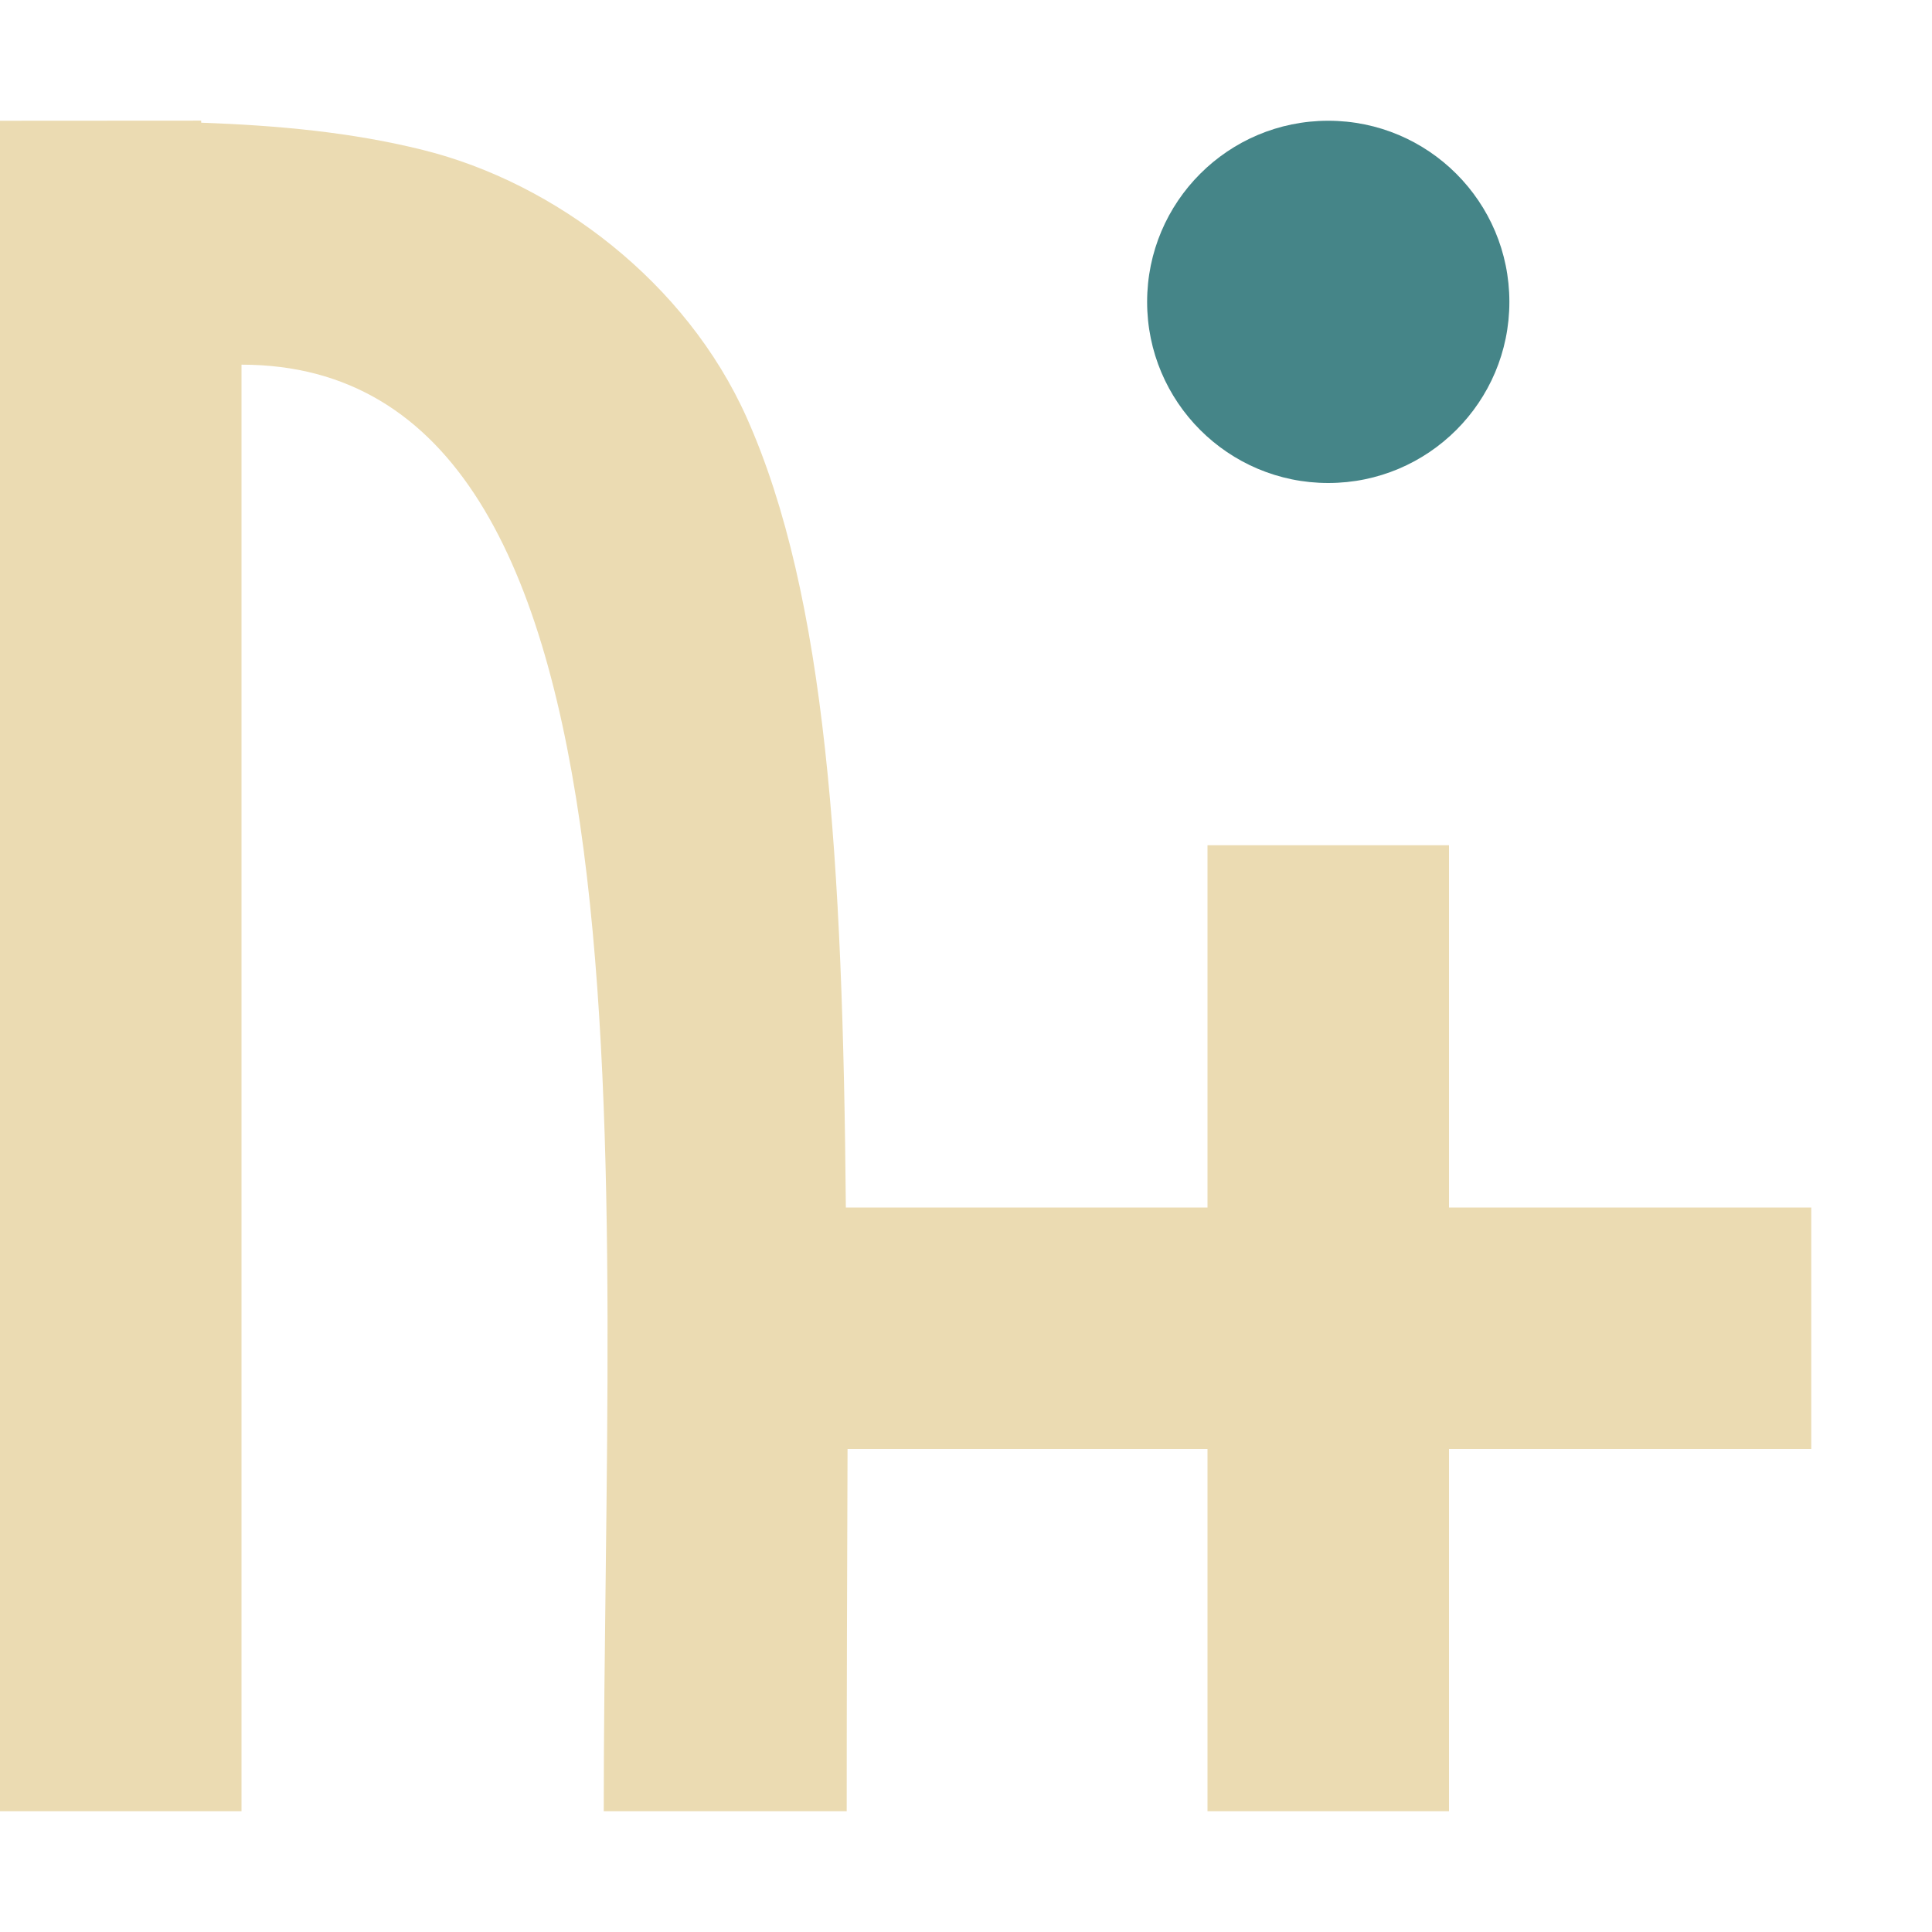
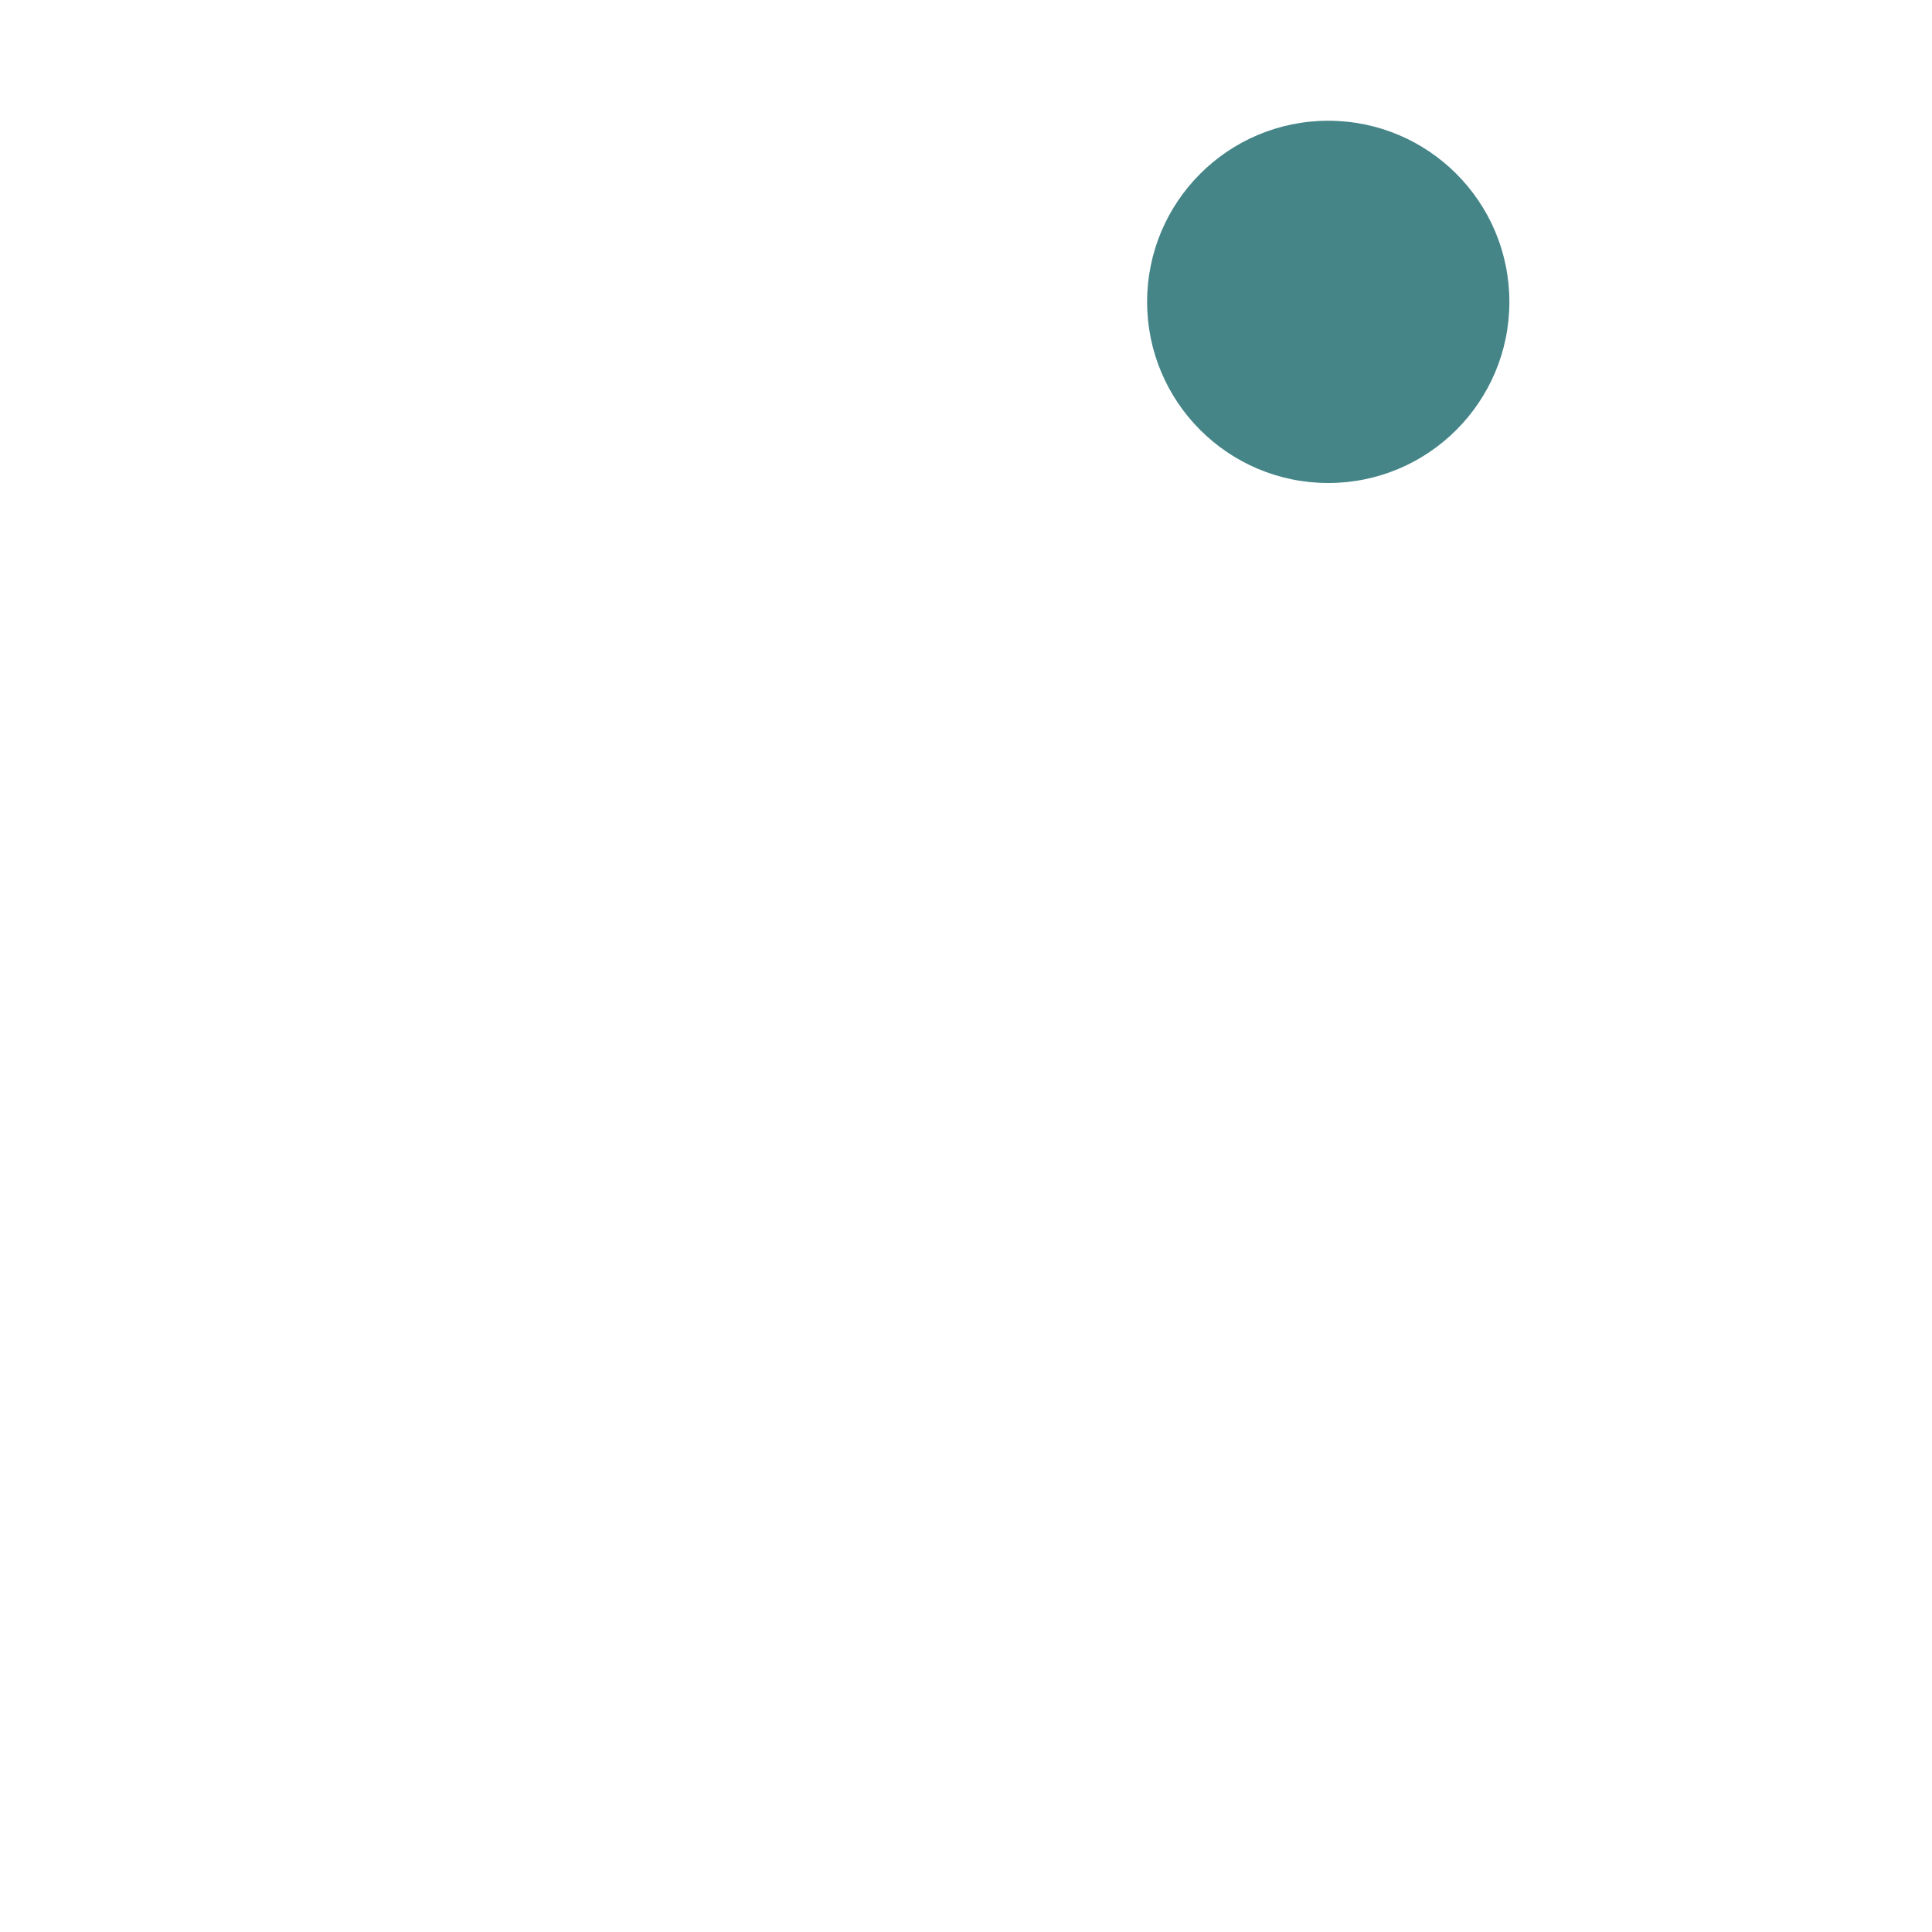
<svg xmlns="http://www.w3.org/2000/svg" width="16" height="16" version="1.1">
  <defs>
    <style id="current-color-scheme" type="text/css">.ColorScheme-Text { color:#ebdbb2; } .ColorScheme-Highlight { color:#458588; } .ColorScheme-NeutralText { color:#fe8019; } .ColorScheme-PositiveText { color:#689d6a; } .ColorScheme-NegativeText { color:#fb4934; }</style>
  </defs>
-   <path class="ColorScheme-Text" d="m0 1v14h2v-11.98c3.556 0 3 6.725 3 11.98h2.012c0-0.994 0.004-2.158 0.007-3h2.981v3h2v-3h3v-2h-3v-3h-2v3h-2.995c-0.025-2.878-0.161-5.063-0.821-6.541-0.5-1.119-1.583-1.944-2.681-2.217-0.591-0.147-1.196-0.203-1.837-0.226v-0.017z" fill="currentColor" />
  <circle class="ColorScheme-Highlight" cx="11" cy="2.5" r="1.5" fill="currentColor" />
</svg>